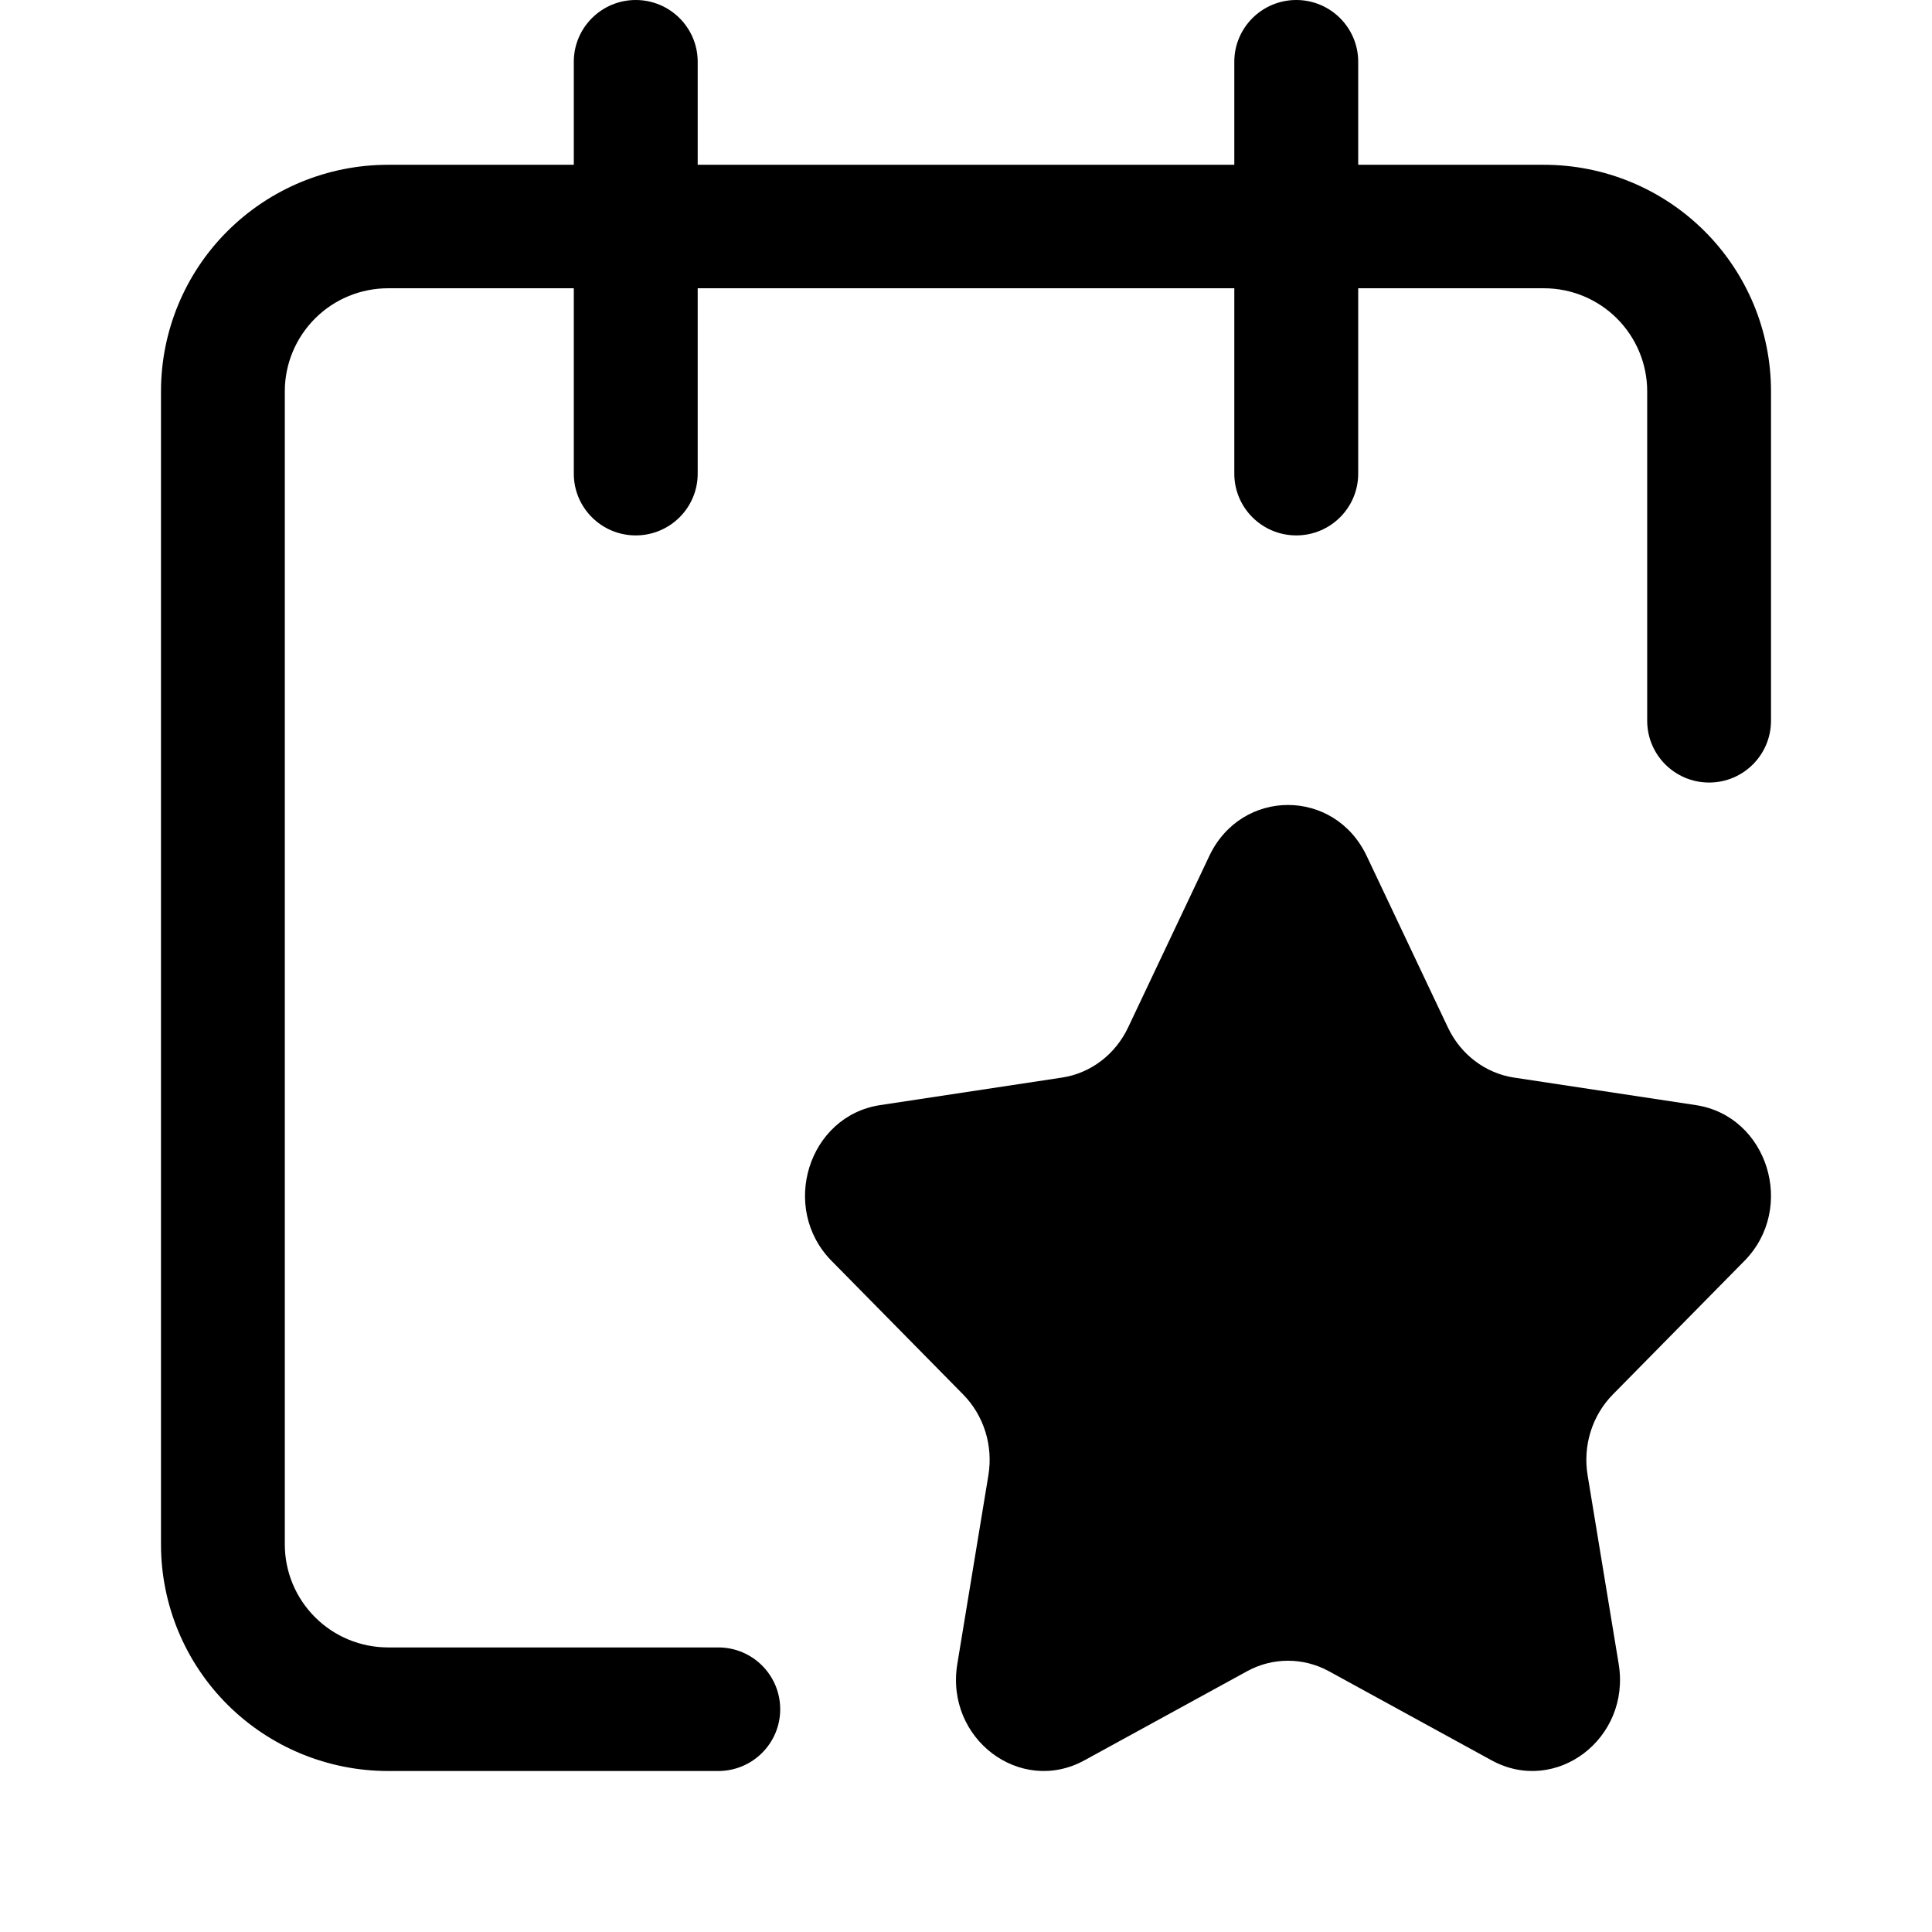
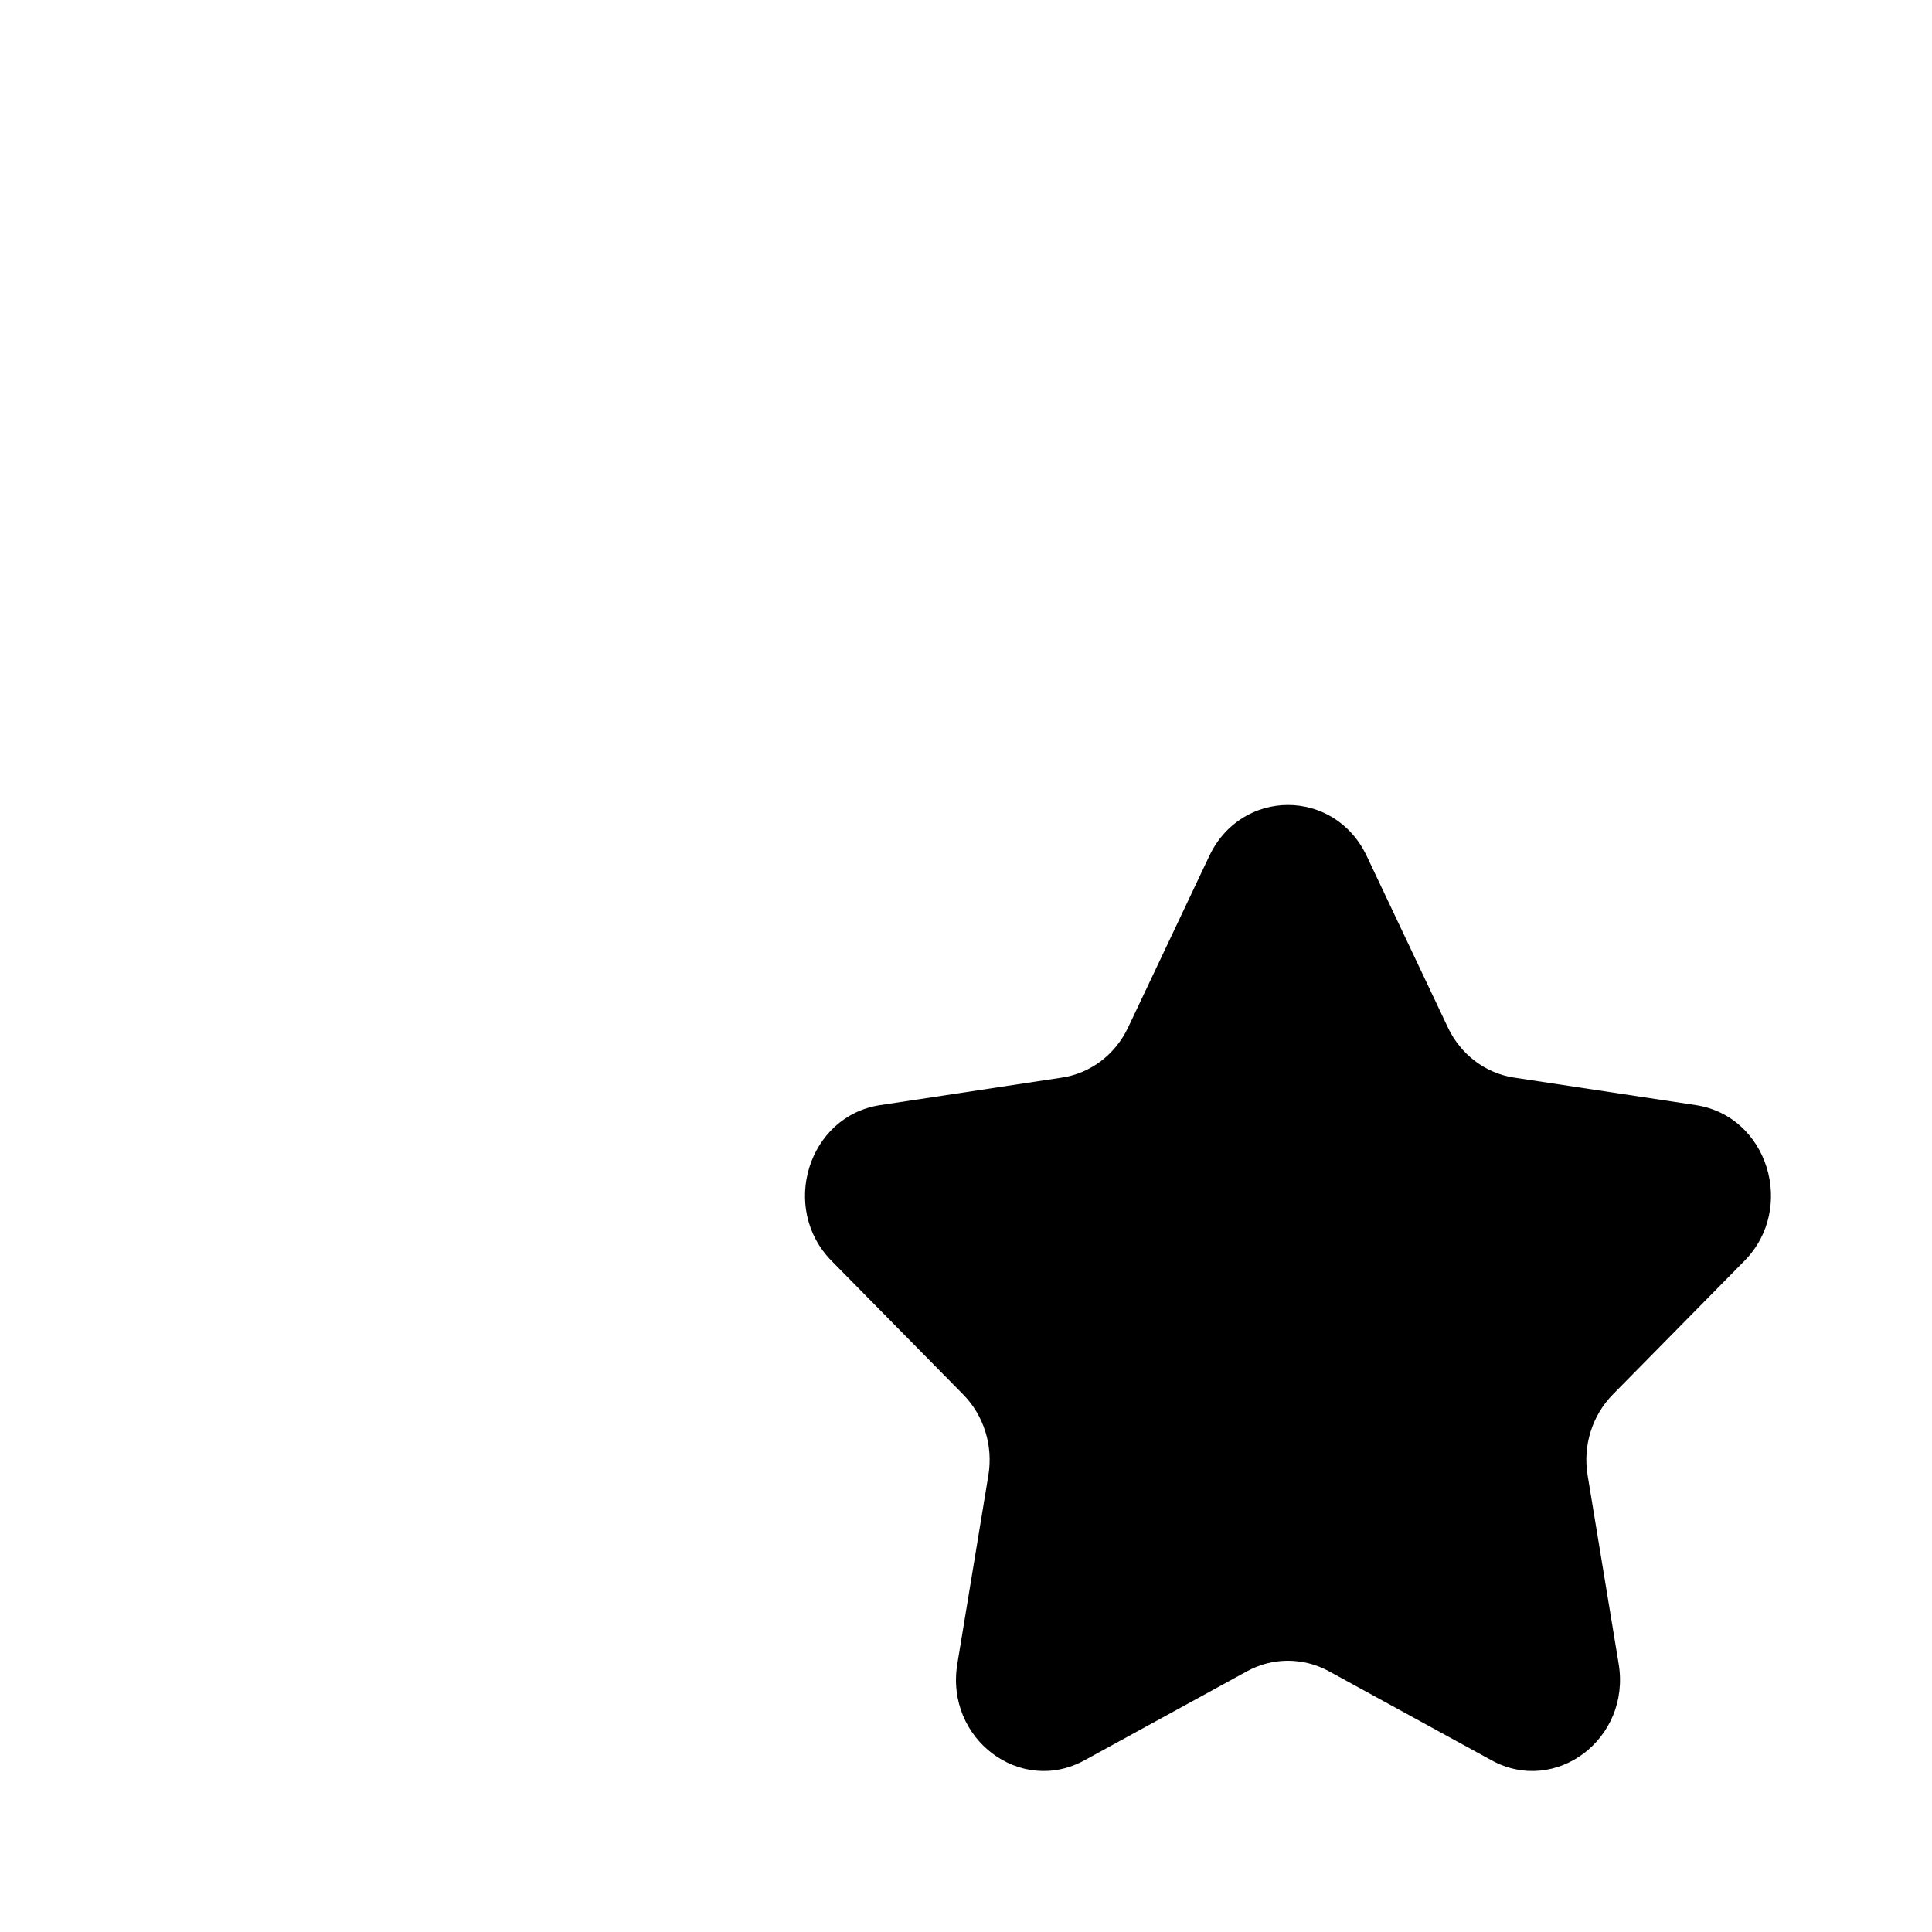
<svg xmlns="http://www.w3.org/2000/svg" width="24" height="24" viewBox="0 0 24 24" fill="none">
-   <path fill-rule="evenodd" clip-rule="evenodd" d="M7.897 0C8.322 0 8.667 0.344 8.667 0.767V2.047H15.333V0.767C15.333 0.344 15.678 0 16.103 0C16.527 0 16.872 0.344 16.872 0.767V2.047H19.18C19.927 2.047 20.645 2.343 21.174 2.871C21.703 3.398 22 4.114 22 4.86V8.953C22 9.377 21.656 9.721 21.231 9.721C20.806 9.721 20.462 9.377 20.462 8.953V4.86C20.462 4.521 20.326 4.196 20.086 3.956C19.846 3.716 19.52 3.581 19.18 3.581H16.872V5.884C16.872 6.308 16.527 6.651 16.103 6.651C15.678 6.651 15.333 6.308 15.333 5.884V3.581H8.667V5.884C8.667 6.308 8.322 6.651 7.897 6.651C7.473 6.651 7.128 6.308 7.128 5.884V3.581H4.821C4.48 3.581 4.154 3.716 3.914 3.956C3.674 4.196 3.538 4.521 3.538 4.86V19.186C3.538 19.525 3.674 19.851 3.914 20.09C4.154 20.33 4.48 20.465 4.821 20.465H8.923C9.348 20.465 9.692 20.809 9.692 21.233C9.692 21.656 9.348 22 8.923 22H4.821C4.072 22 3.355 21.703 2.826 21.176C2.297 20.648 2 19.932 2 19.186V4.86C2 4.114 2.297 3.398 2.826 2.871C3.355 2.343 4.072 2.047 4.821 2.047H7.128V0.767C7.128 0.344 7.473 0 7.897 0Z" fill="black" />
  <path fill-rule="evenodd" clip-rule="evenodd" d="M16.977 10.632C16.577 9.789 15.423 9.789 15.023 10.632L14.013 12.765C13.854 13.1 13.548 13.332 13.193 13.386L10.934 13.728C10.04 13.863 9.684 15.007 10.33 15.663L11.965 17.323C12.222 17.584 12.339 17.959 12.278 18.327L11.892 20.671C11.74 21.598 12.673 22.305 13.472 21.867L15.493 20.76C15.81 20.587 16.189 20.587 16.507 20.76L18.528 21.867C19.327 22.305 20.26 21.598 20.108 20.671L19.722 18.327C19.661 17.959 19.778 17.584 20.035 17.323L21.67 15.663C22.316 15.007 21.96 13.863 21.066 13.728L18.807 13.386C18.452 13.332 18.146 13.1 17.987 12.765L16.977 10.632Z" fill="black" />
</svg>